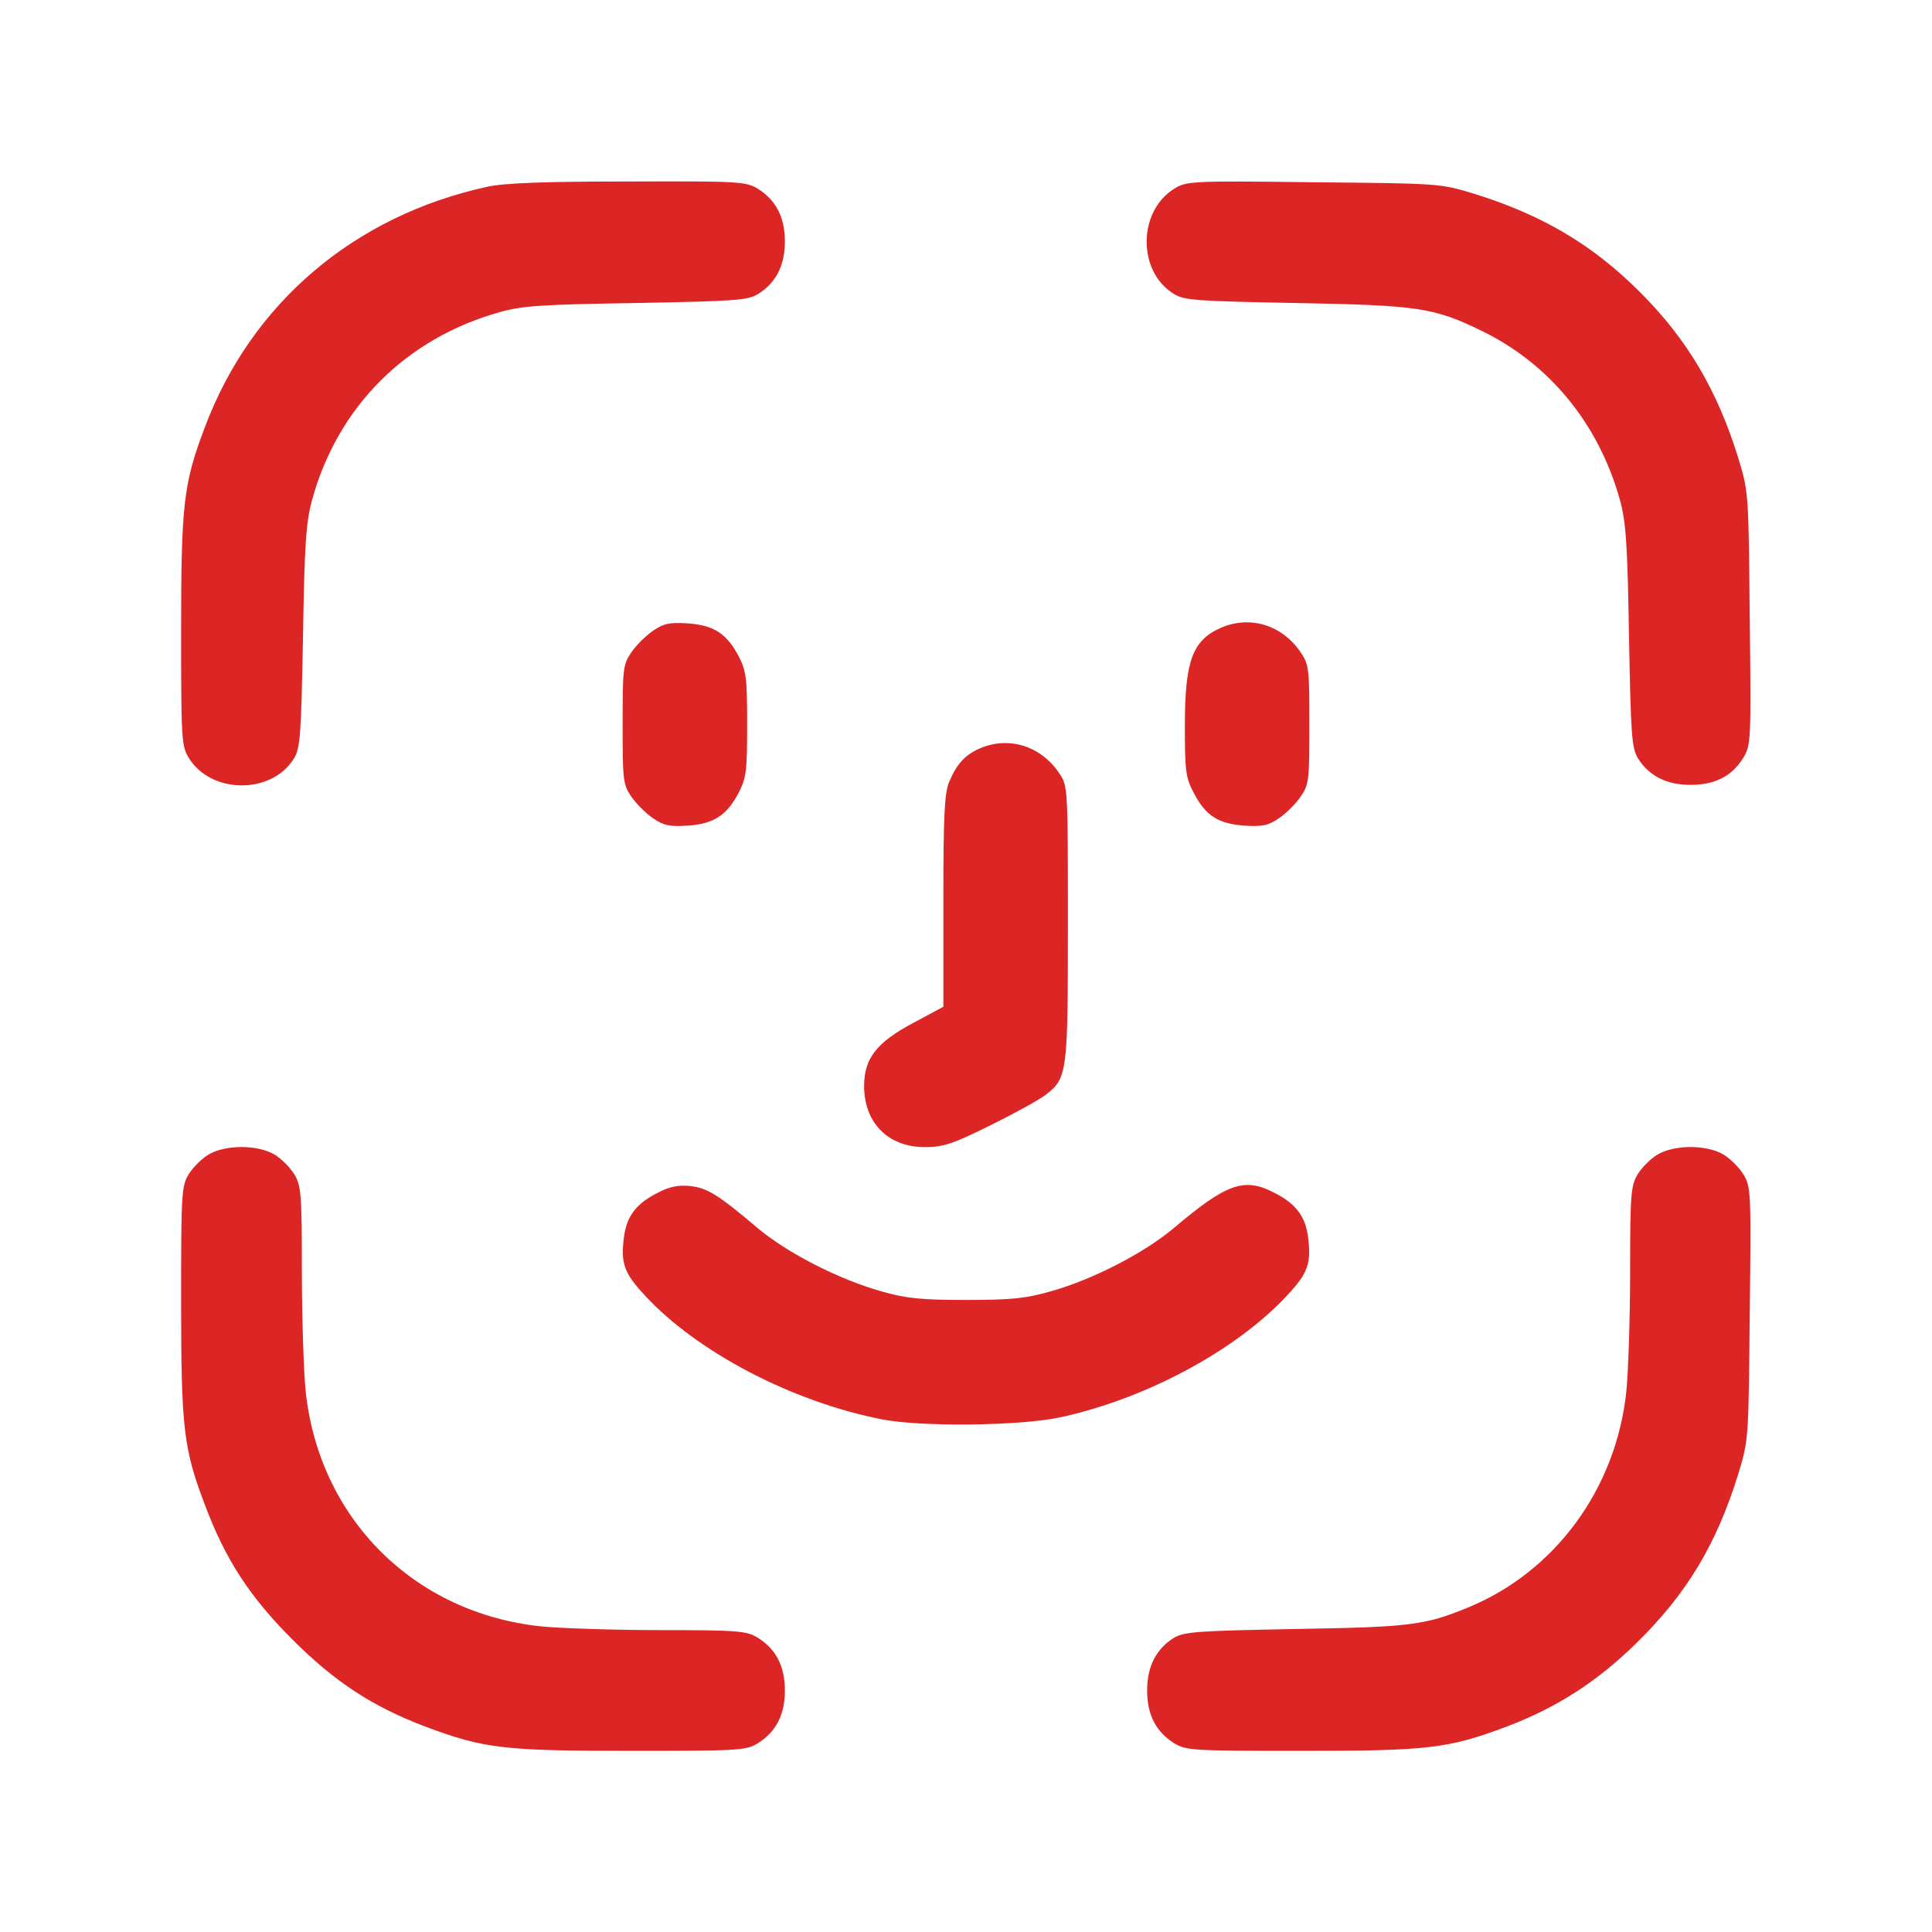
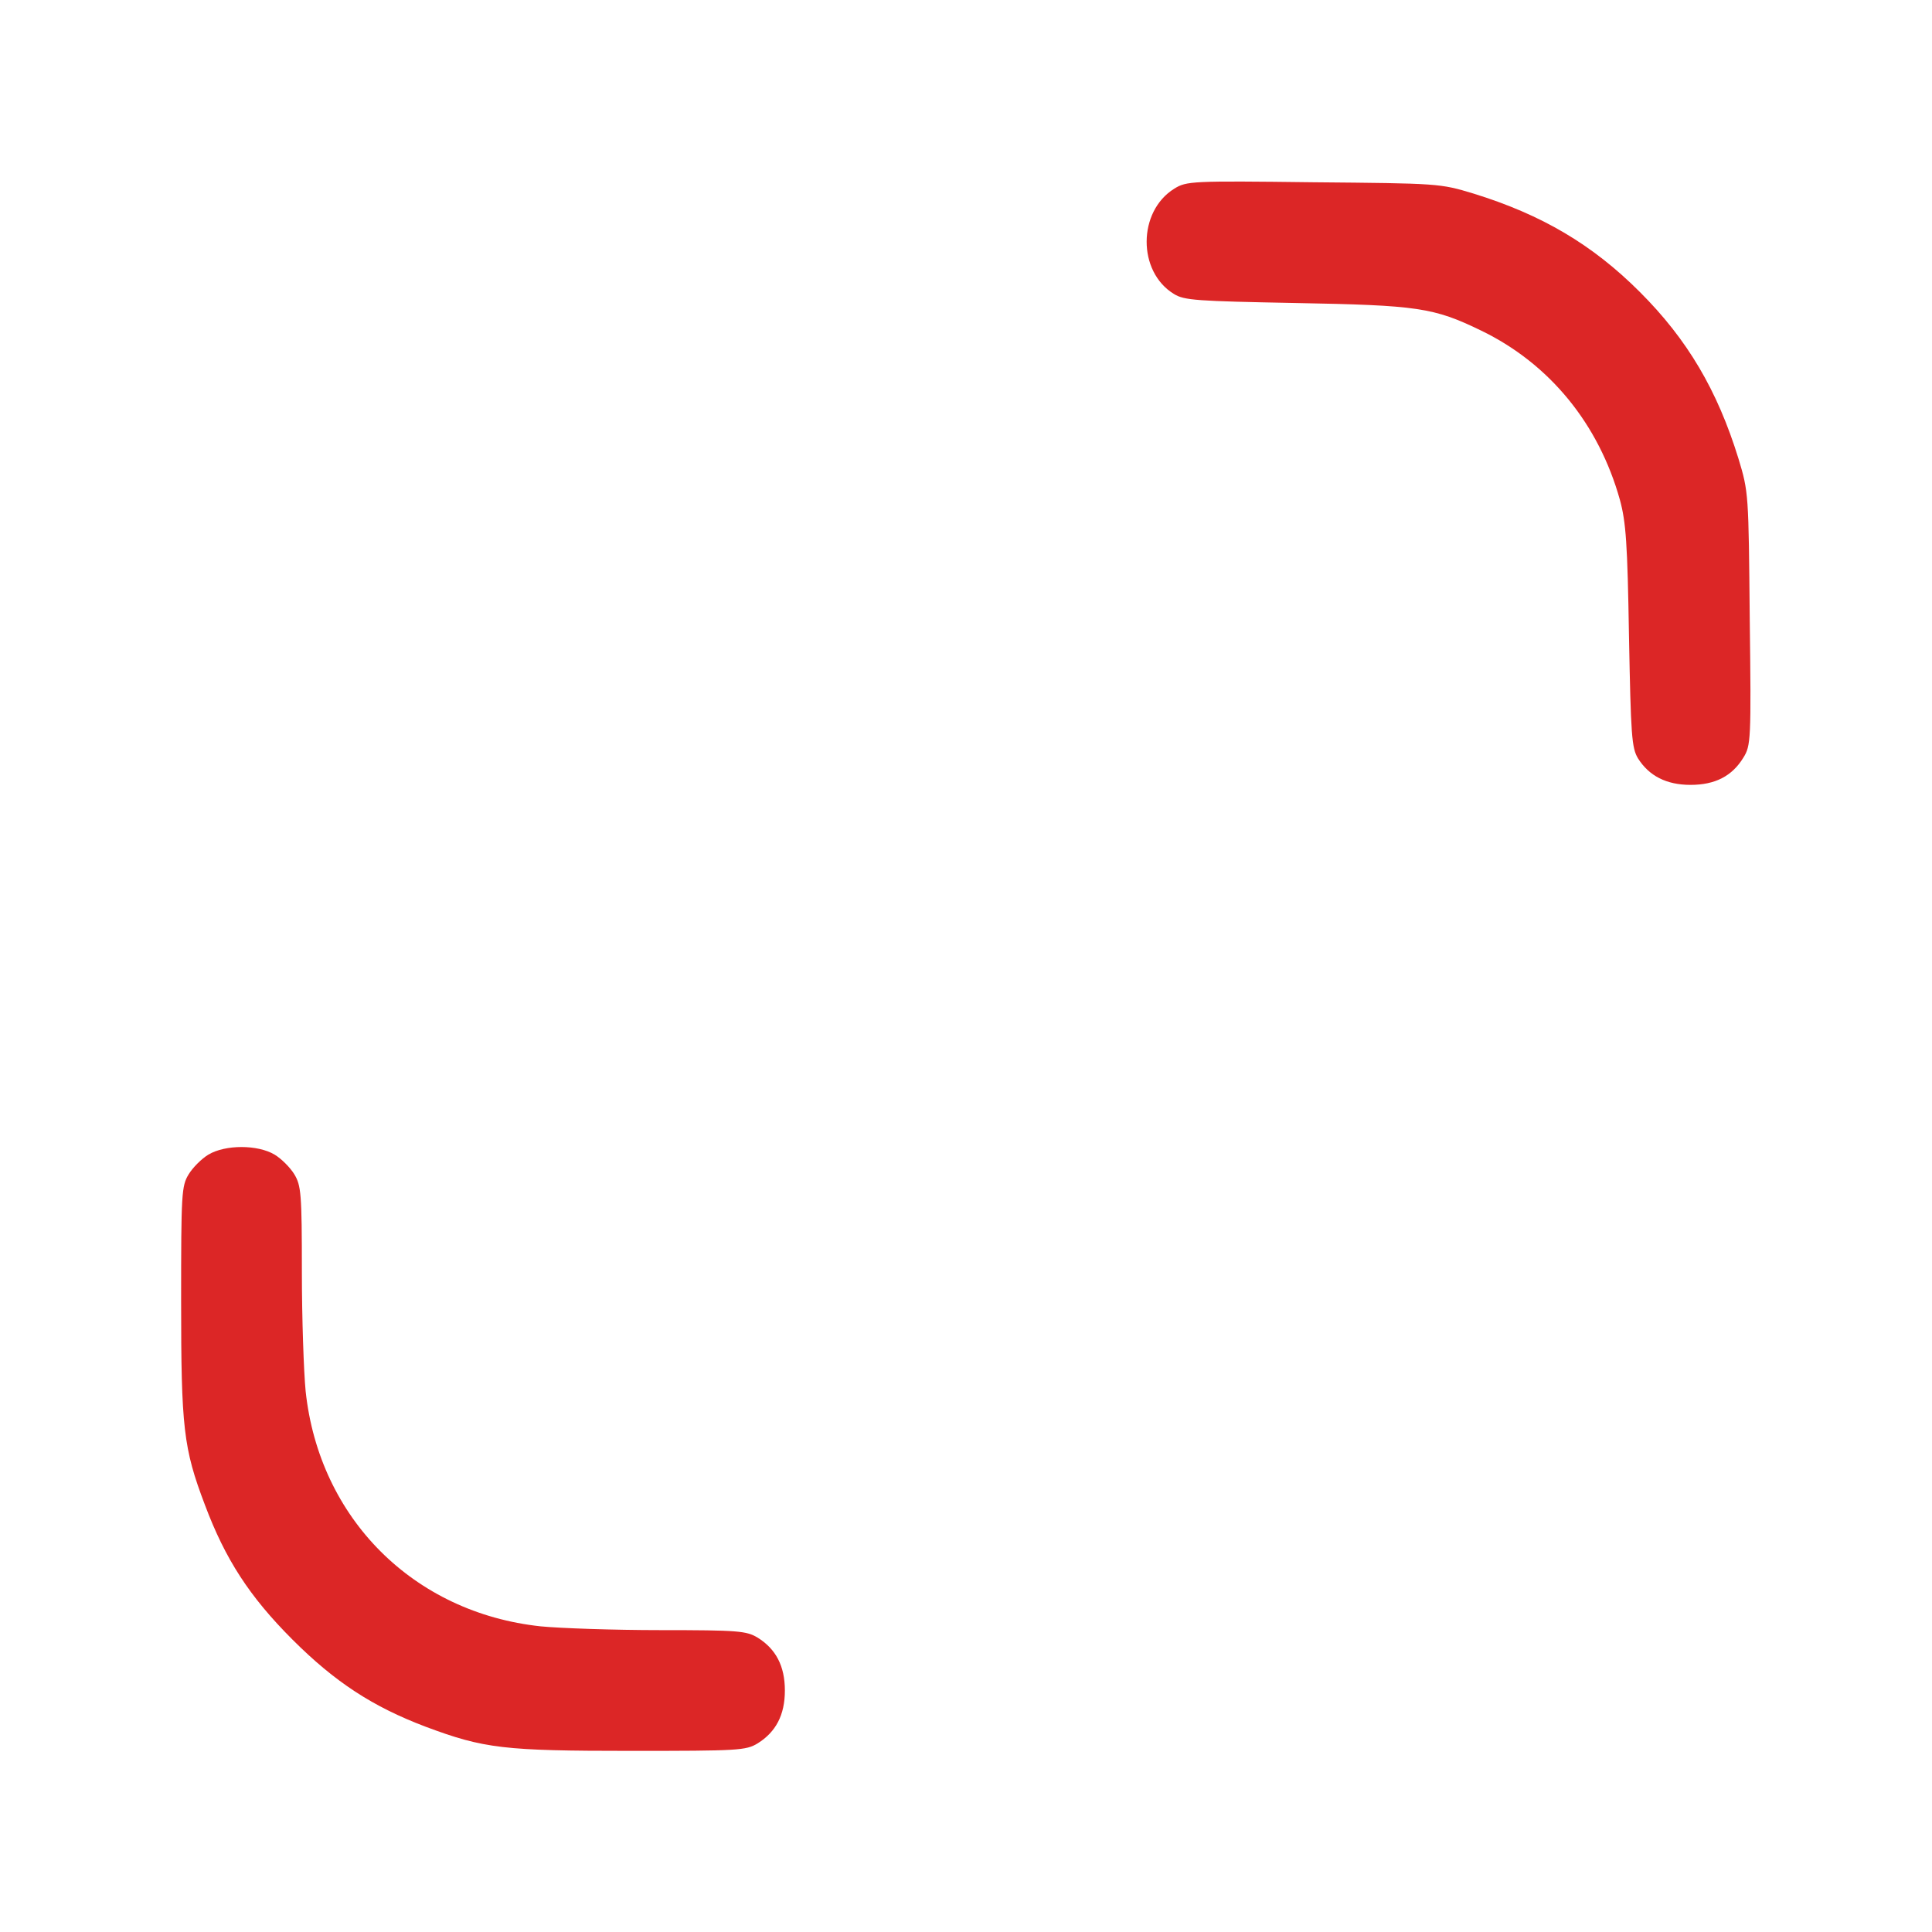
<svg xmlns="http://www.w3.org/2000/svg" version="1.0" width="512pt" height="512pt" viewBox="0 0 512 512" preserveAspectRatio="xMidYMid meet">
  <g transform="translate(0,512) scale(0.1,-0.1)" fill="#dc2626" stroke="none">
-     <path d="M1291 4625 c-353 -77 -625 -309 -748 -637 -57 -150 -63 -204 -63 -541 0 -284 1 -304 20 -335 59 -97 220 -98 279 -2 17 28 19 61 24 323 4 247 8 303 24 362 68 248 250 429 498 498 60 17 113 20 362 24 262 5 295 7 322 24 47 29 71 75 71 139 0 65 -24 110 -72 140 -31 19 -51 20 -343 19 -225 0 -328 -4 -374 -14z" />
    <path d="M3112 4620 c-97 -60 -98 -220 -1 -279 27 -17 60 -19 322 -24 325 -6 366 -12 492 -73 182 -88 312 -248 368 -449 16 -59 20 -115 24 -362 5 -262 7 -295 24 -323 29 -46 75 -70 139 -70 65 0 110 23 140 72 20 32 21 46 17 368 -3 332 -3 336 -30 425 -56 181 -135 315 -261 441 -126 126 -260 205 -441 261 -89 27 -93 27 -425 30 -322 4 -336 3 -368 -17z" />
-     <path d="M1730 3448 c-19 -13 -45 -39 -57 -57 -22 -32 -23 -44 -23 -191 0 -147 1 -159 23 -191 12 -18 38 -44 57 -57 29 -20 44 -23 93 -20 69 5 103 27 135 88 20 39 22 59 22 180 0 121 -2 141 -22 180 -32 61 -66 83 -135 88 -49 3 -64 0 -93 -20z" />
-     <path d="M3235 3456 c-75 -33 -95 -88 -95 -259 0 -118 2 -138 23 -177 31 -61 65 -83 134 -88 49 -3 64 0 93 20 19 13 45 39 57 57 22 32 23 44 23 191 0 147 -1 159 -23 191 -49 73 -135 99 -212 65z" />
-     <path d="M2595 3136 c-38 -17 -60 -41 -80 -89 -12 -30 -15 -87 -15 -316 l0 -279 -82 -44 c-95 -51 -128 -93 -128 -166 0 -98 64 -162 161 -162 48 0 73 8 170 56 63 31 129 67 148 81 60 46 61 55 61 456 0 362 0 364 -23 398 -49 73 -135 99 -212 65z" />
    <path d="M552 2060 c-18 -11 -41 -34 -52 -52 -19 -31 -20 -51 -20 -335 0 -337 6 -391 63 -541 54 -144 118 -243 232 -357 113 -113 213 -178 353 -231 155 -58 208 -64 544 -64 285 0 305 1 336 20 48 30 72 75 72 140 0 65 -24 110 -72 140 -30 18 -51 20 -258 20 -124 0 -266 5 -317 10 -337 36 -587 286 -623 623 -5 51 -10 193 -10 317 0 207 -2 228 -20 258 -11 18 -34 41 -52 52 -45 27 -131 27 -176 0z" />
-     <path d="M4392 2060 c-18 -11 -41 -34 -52 -52 -18 -30 -20 -51 -20 -258 0 -124 -5 -266 -10 -317 -27 -259 -190 -480 -422 -574 -112 -46 -152 -51 -455 -56 -261 -5 -295 -7 -323 -24 -46 -29 -70 -75 -70 -139 0 -65 24 -110 72 -140 31 -19 51 -20 336 -20 336 0 389 6 544 64 132 50 239 118 344 221 135 132 213 263 271 450 27 89 27 93 30 425 4 322 3 336 -17 368 -11 18 -34 41 -52 52 -45 27 -131 27 -176 0z" />
-     <path d="M1741 1958 c-57 -29 -82 -64 -88 -121 -8 -66 2 -92 55 -149 139 -151 390 -282 627 -329 105 -21 368 -18 475 5 227 49 467 178 602 324 53 57 63 83 55 149 -6 57 -31 92 -88 121 -81 43 -127 27 -269 -93 -77 -65 -214 -136 -325 -167 -66 -19 -105 -23 -225 -23 -120 0 -159 4 -225 23 -113 32 -250 102 -329 169 -104 88 -132 105 -178 110 -32 3 -55 -2 -87 -19z" />
+     <path d="M4392 2060 z" />
  </g>
</svg>